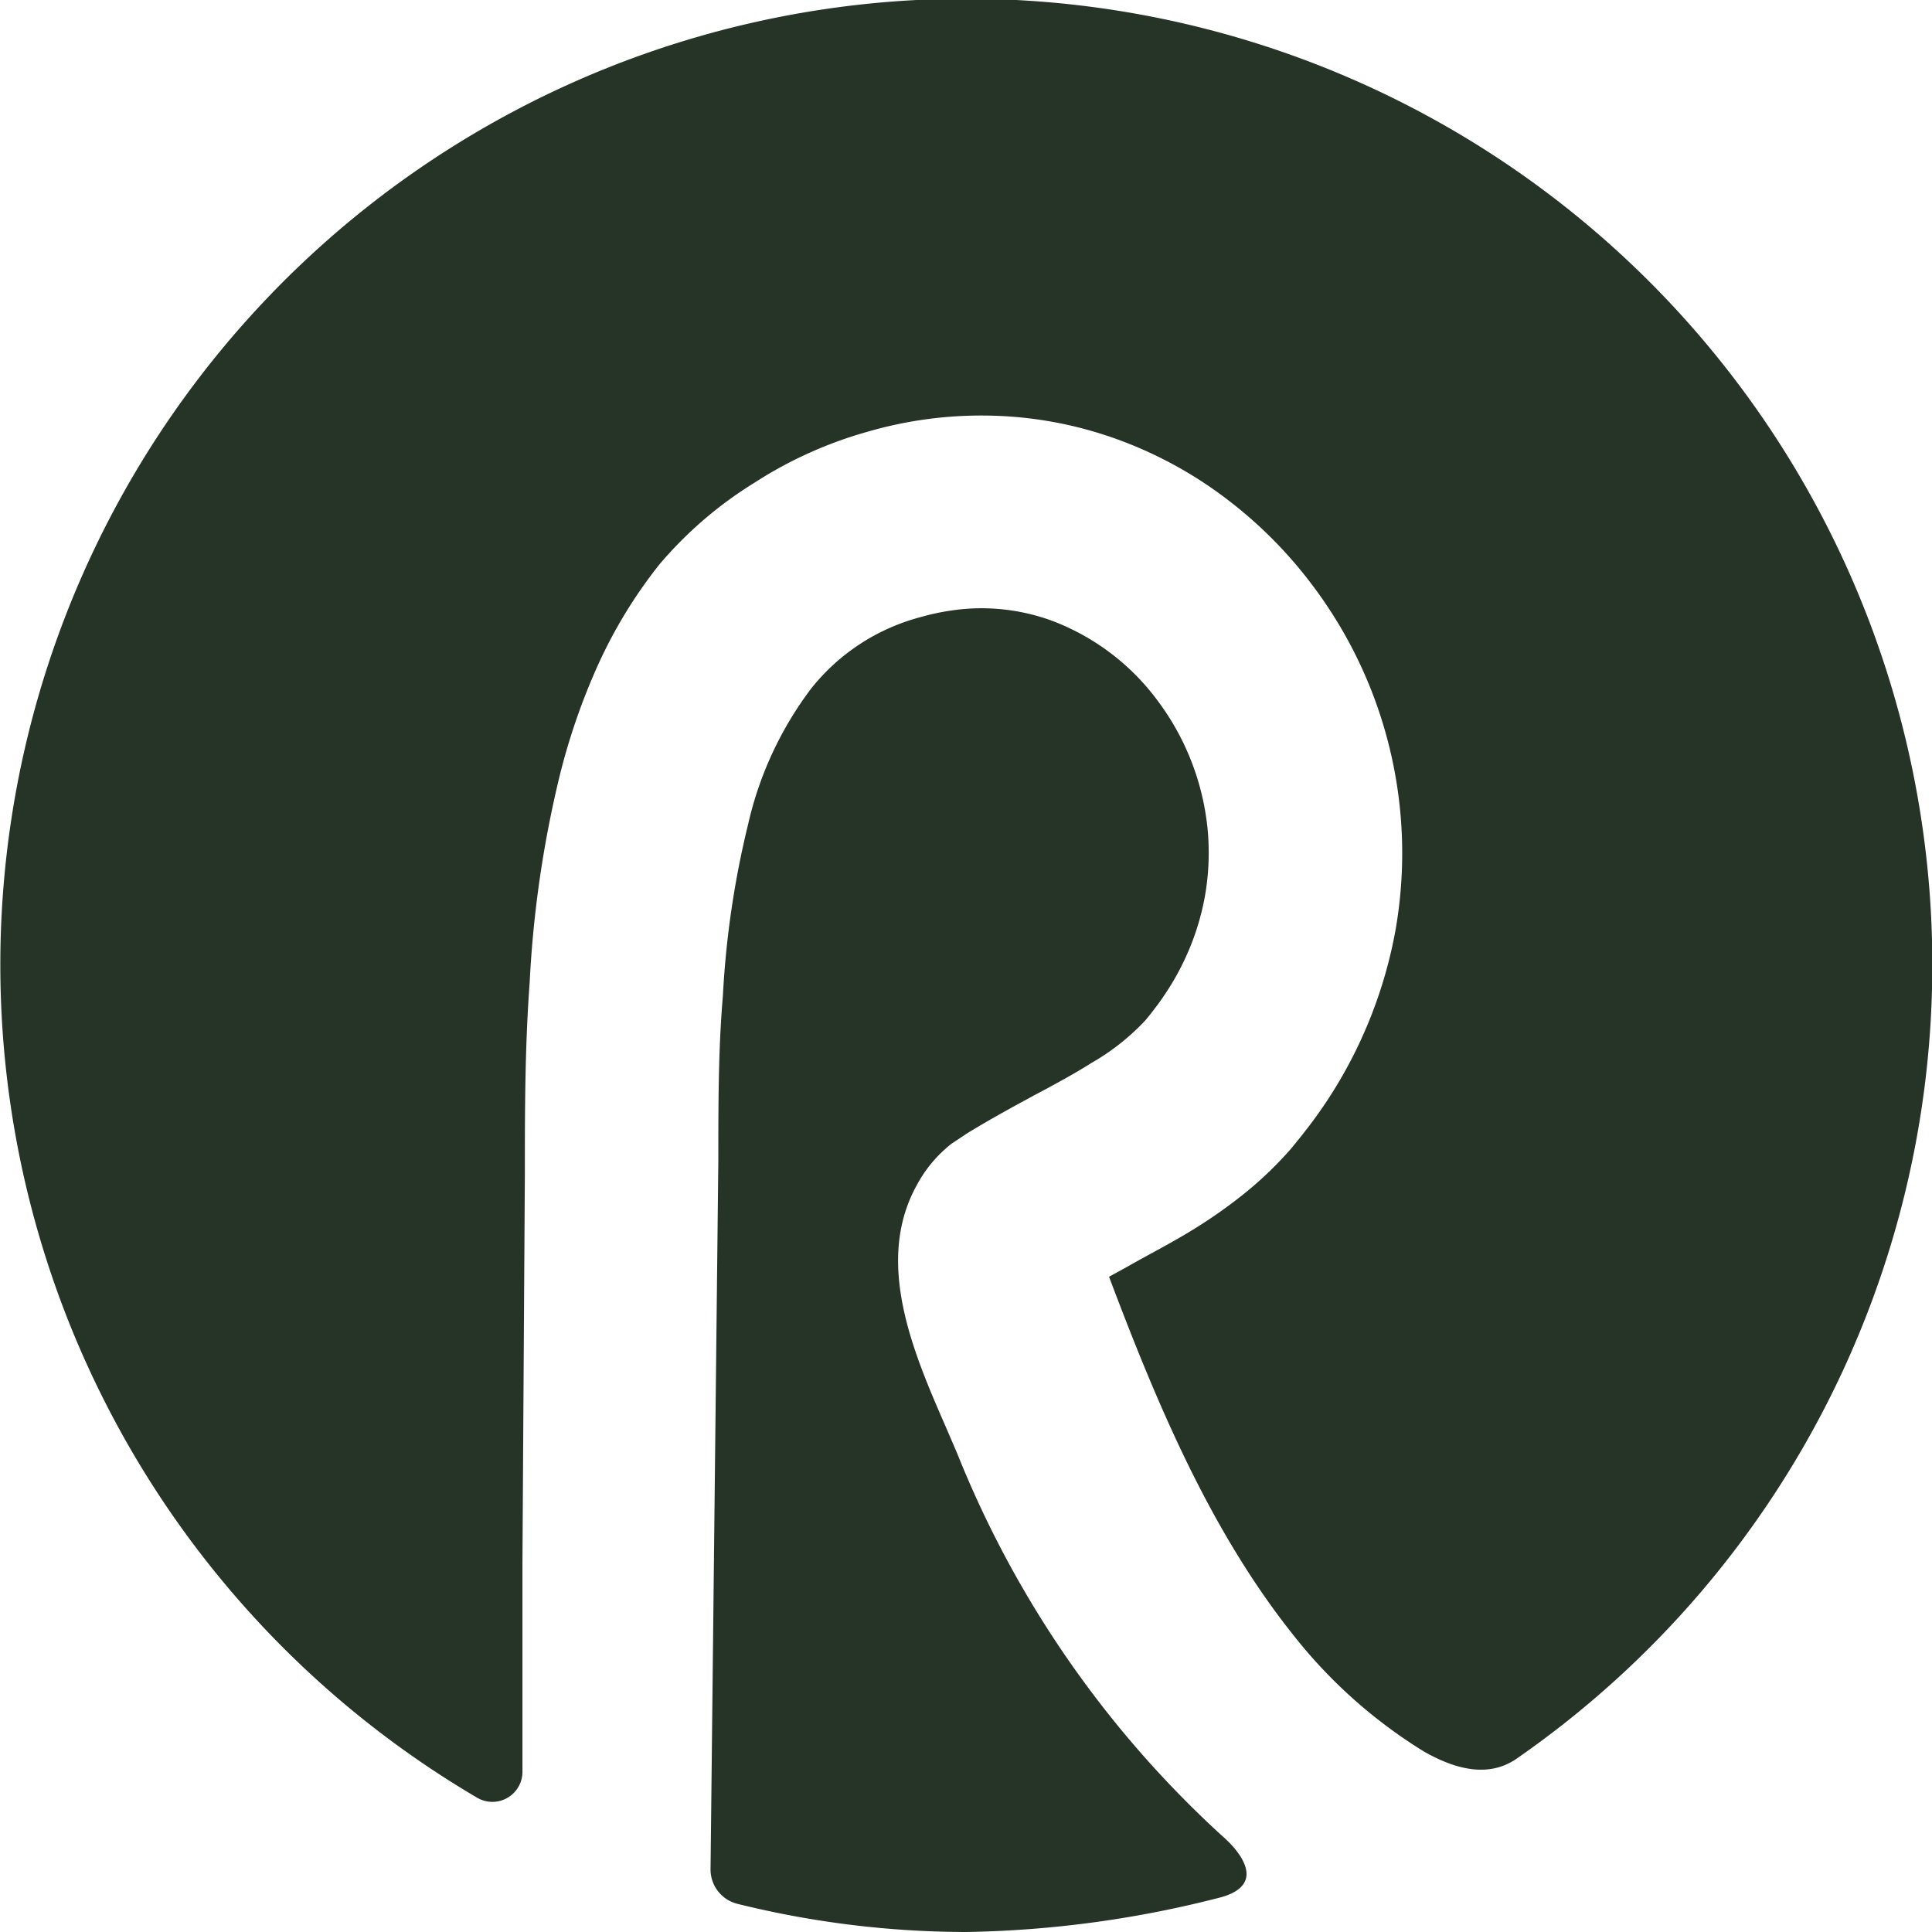
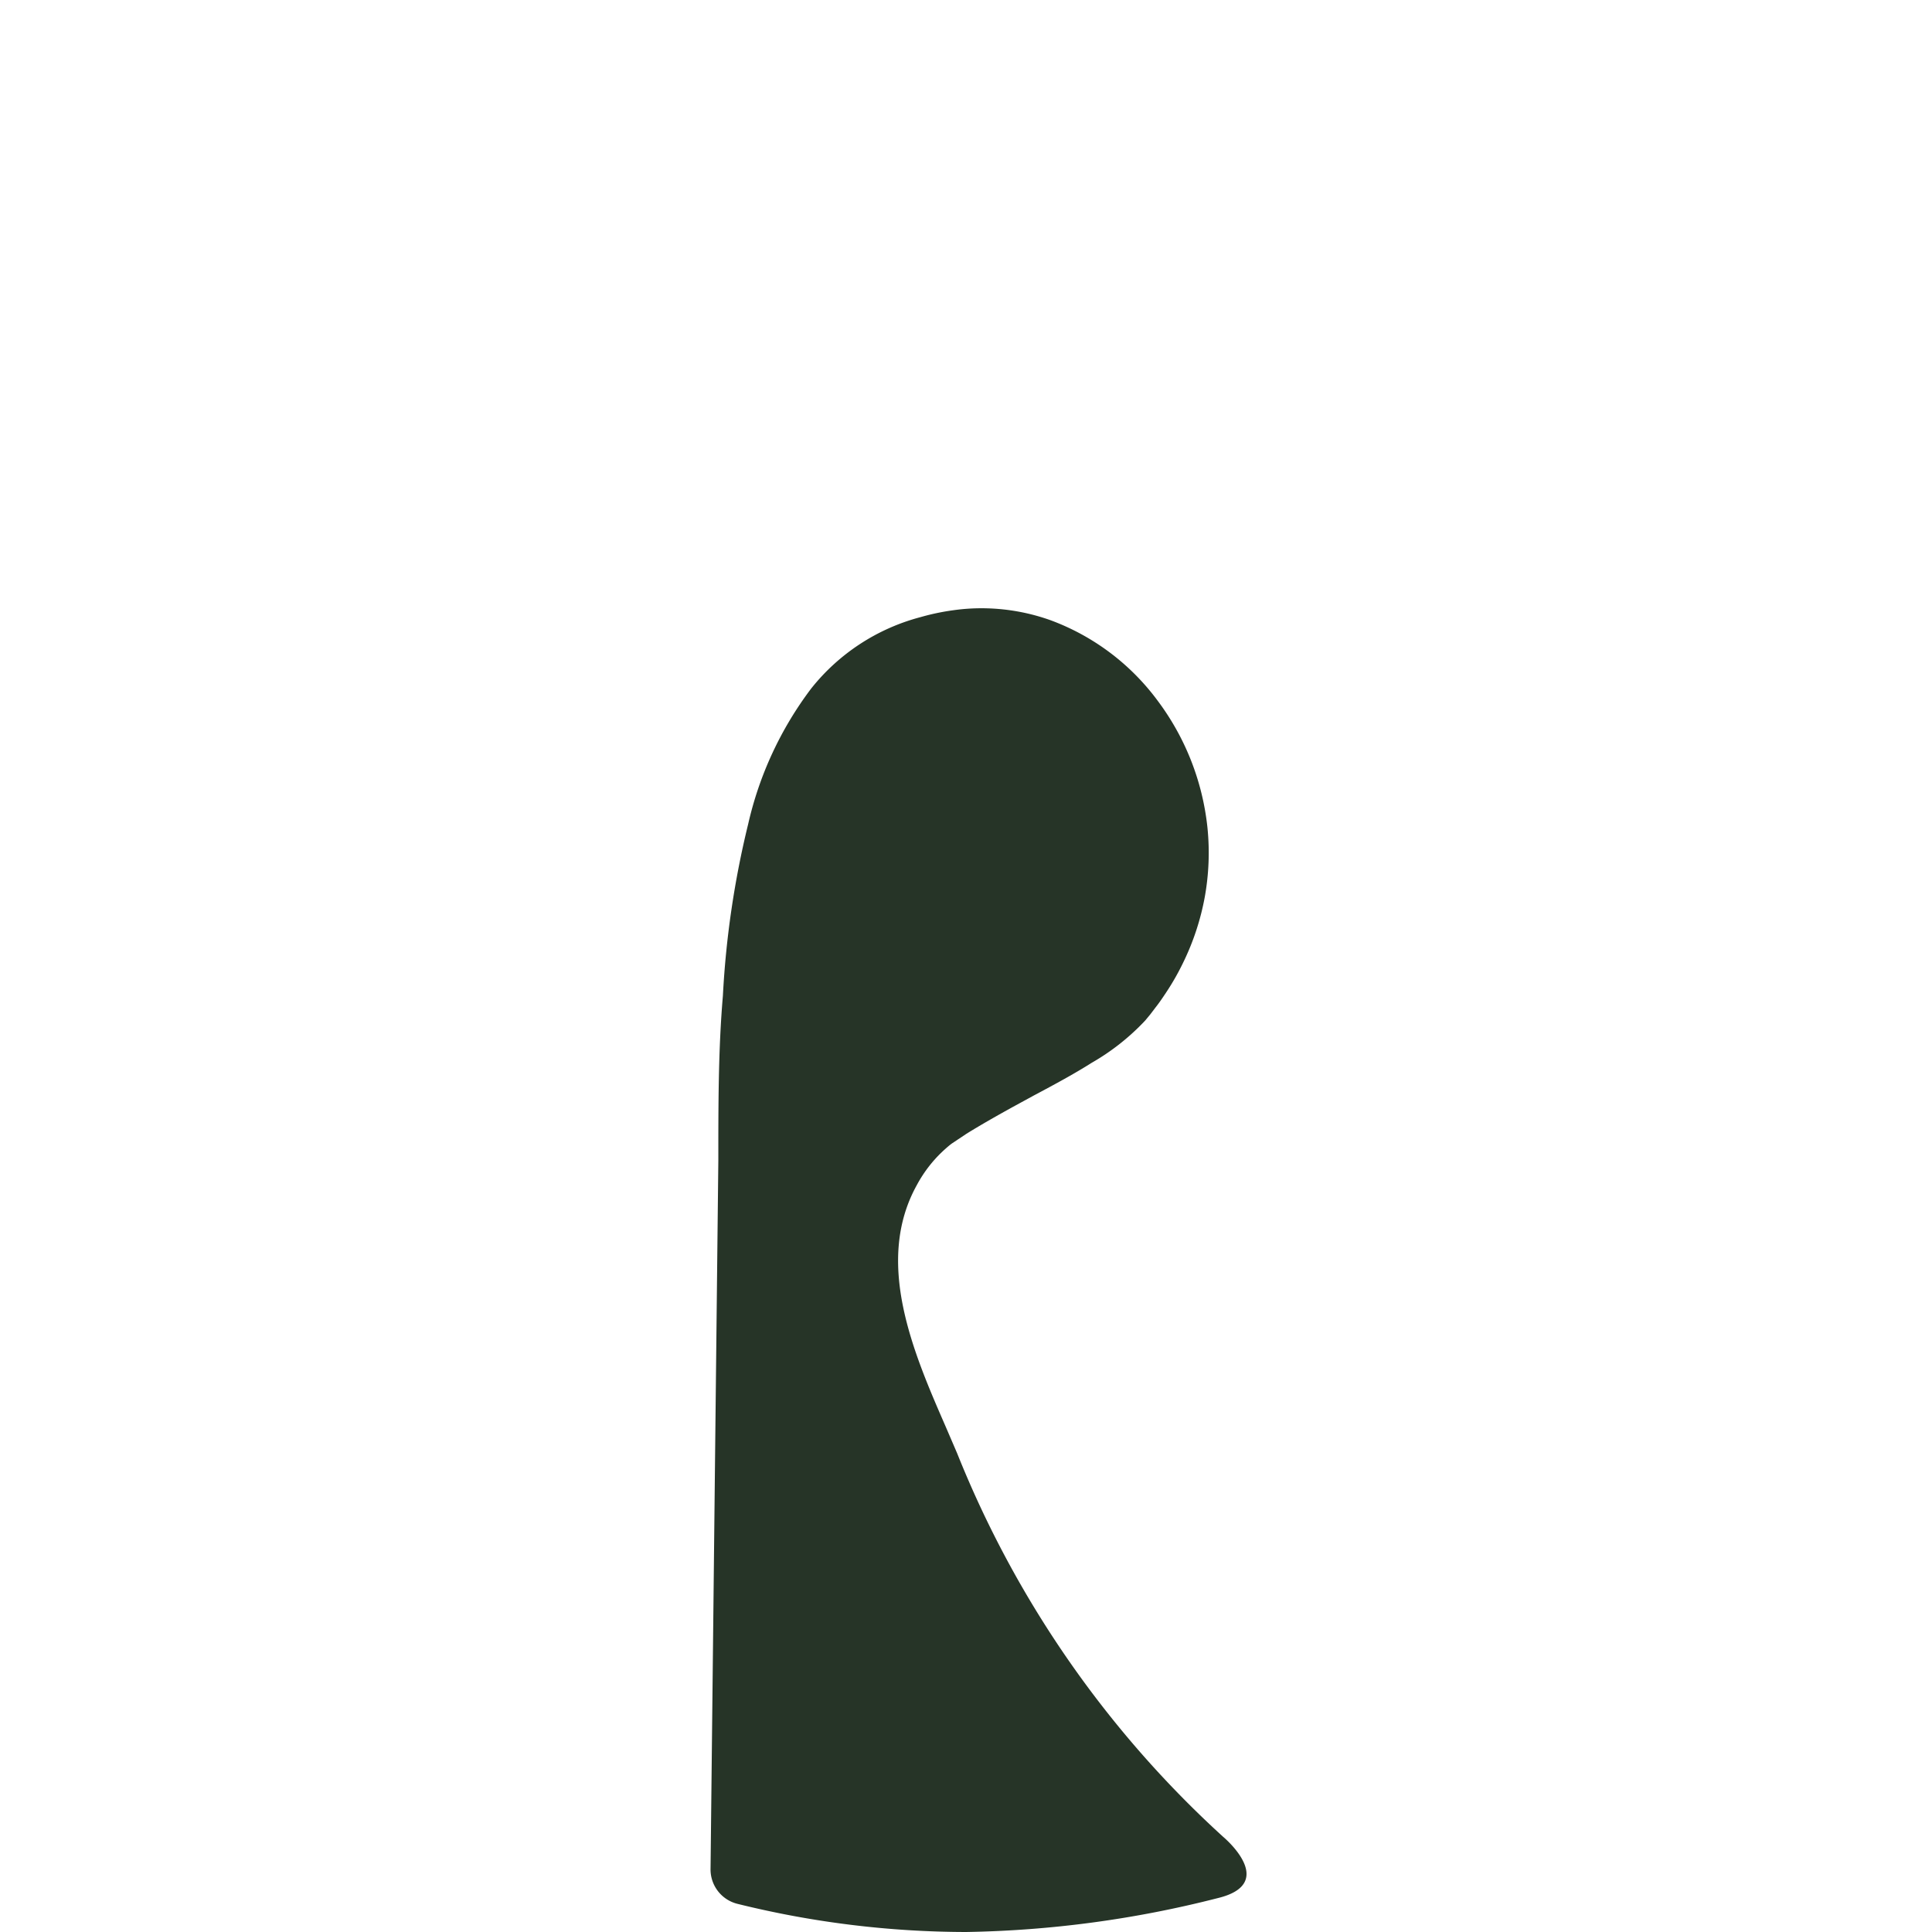
<svg xmlns="http://www.w3.org/2000/svg" viewBox="0 0 72 72">
  <defs>
    <style>.cls-1{fill:#263427;}</style>
  </defs>
  <title>russo-icon</title>
  <g id="Layer_2" data-name="Layer 2">
    <g id="Layer_1-2" data-name="Layer 1">
-       <path class="cls-1" d="M56.52,65.54A36,36,0,1,0,17.79,67a1.12,1.12,0,0,0,1.68-1q0-3.88,0-7.76l.09-14.49c0-2.31,0-4.71.18-7.15a41.24,41.24,0,0,1,1.13-7.74,24.12,24.12,0,0,1,1.38-4,17.87,17.87,0,0,1,2.32-3.82A14.85,14.85,0,0,1,28.1,18a15.44,15.44,0,0,1,4.23-1.91,15.15,15.15,0,0,1,4.6-.6,14.78,14.78,0,0,1,4.62.85,15.37,15.37,0,0,1,4.09,2.2,16.32,16.32,0,0,1,3.24,3.23A16.58,16.58,0,0,1,52,34.7,17.11,17.11,0,0,1,49.47,41q-.31.47-.65.92l-.35.45-.35.43a13.85,13.85,0,0,1-1.76,1.69,18.74,18.74,0,0,1-1.81,1.28c-.9.56-1.78,1-2.56,1.45l-.66.36c1.74,4.61,3.73,9.41,6.85,13.33a18.57,18.57,0,0,0,4.88,4.36C54.11,65.87,55.41,66.31,56.52,65.54Z" />
      <path class="cls-1" d="M45.37,70.74A40.36,40.36,0,0,1,36,72a35.63,35.63,0,0,1-8.52-1.05,1.32,1.32,0,0,1-1-1.3l.29-26.4c0-2.13,0-4.15.17-6.14a34.34,34.34,0,0,1,.94-6.39,13.24,13.24,0,0,1,2.35-5.06A7.71,7.71,0,0,1,34.3,23a8.65,8.65,0,0,1,1.24-.26,7.46,7.46,0,0,1,1.22-.07,7.65,7.65,0,0,1,2.38.44,8.72,8.72,0,0,1,4,3A9.55,9.55,0,0,1,45,30.86a9.3,9.3,0,0,1-.1,2.56,9.46,9.46,0,0,1-.81,2.46A9.35,9.35,0,0,1,43.45,37c-.12.18-.24.36-.39.55l-.19.25-.19.23a8.58,8.58,0,0,1-2,1.58c-.63.4-1.37.8-2.16,1.22l-.77.42c-.56.31-1.13.63-1.73,1l-.54.36c-.11.08-.21.17-.31.26a4.9,4.9,0,0,0-1,1.29c-1.6,2.88-.12,6.27,1.07,9l.43,1a38.84,38.84,0,0,0,9.91,14.29S47.68,70.19,45.37,70.74Z" />
    </g>
  </g>
</svg>